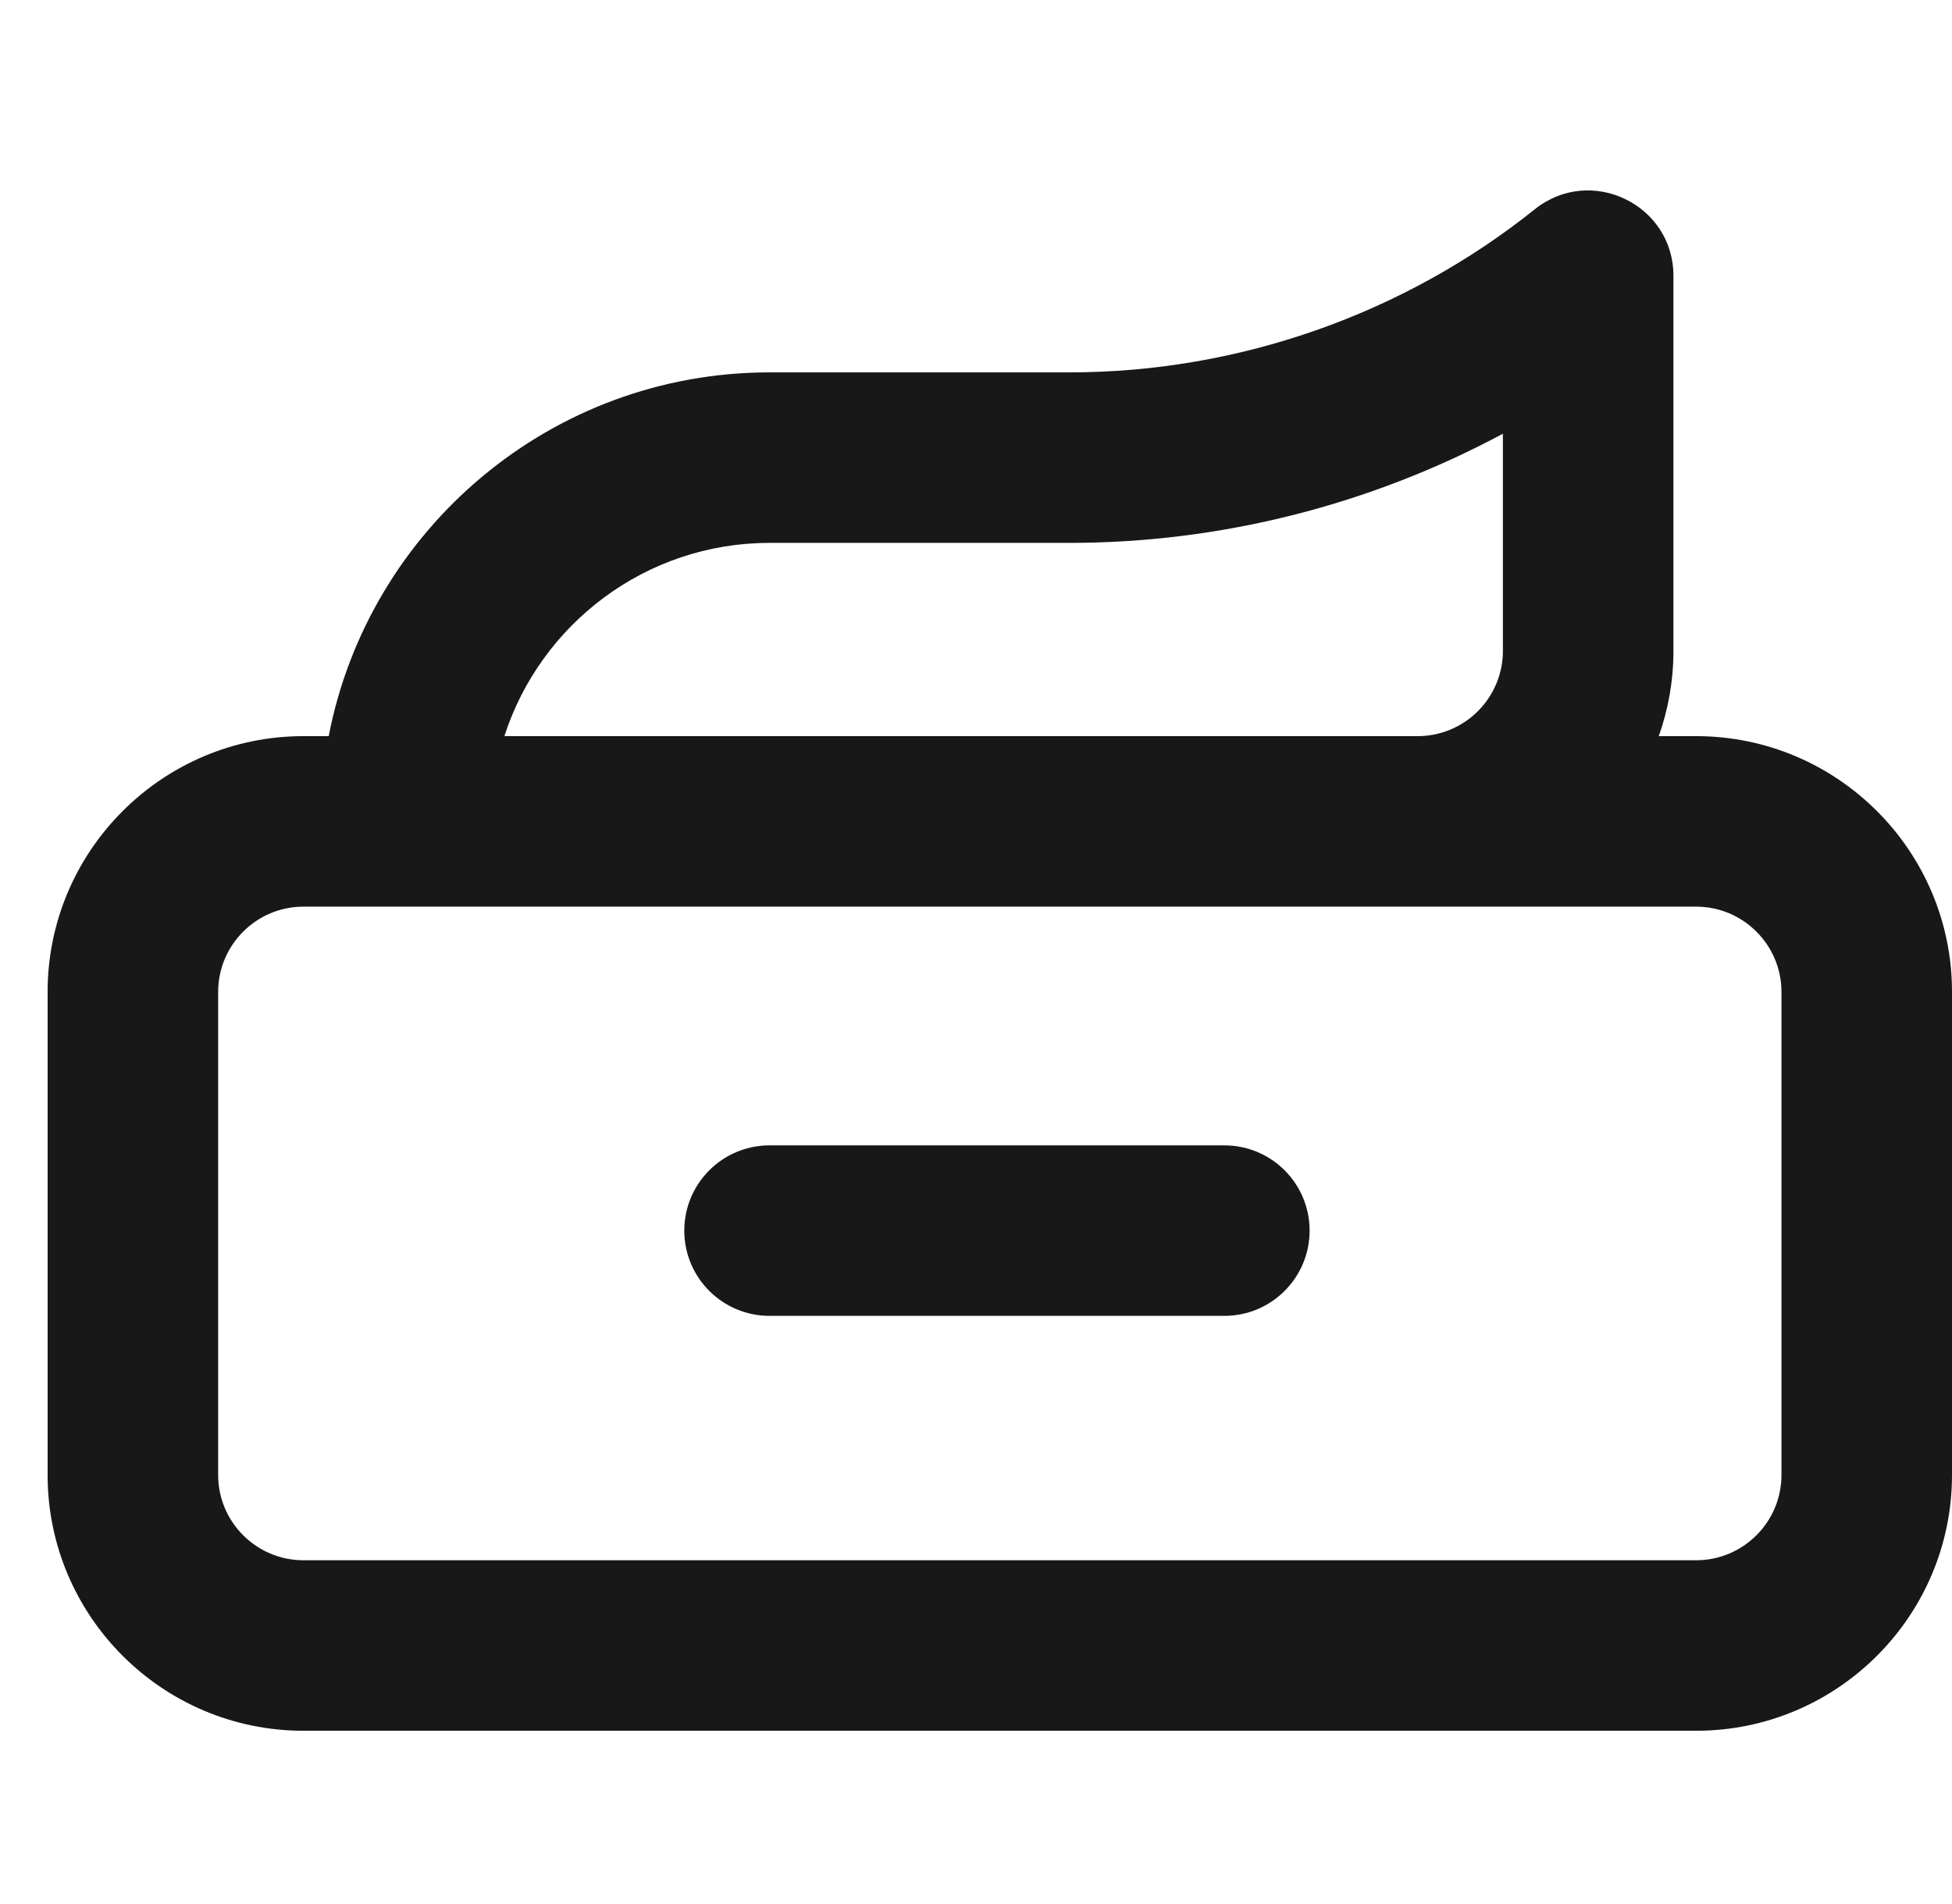
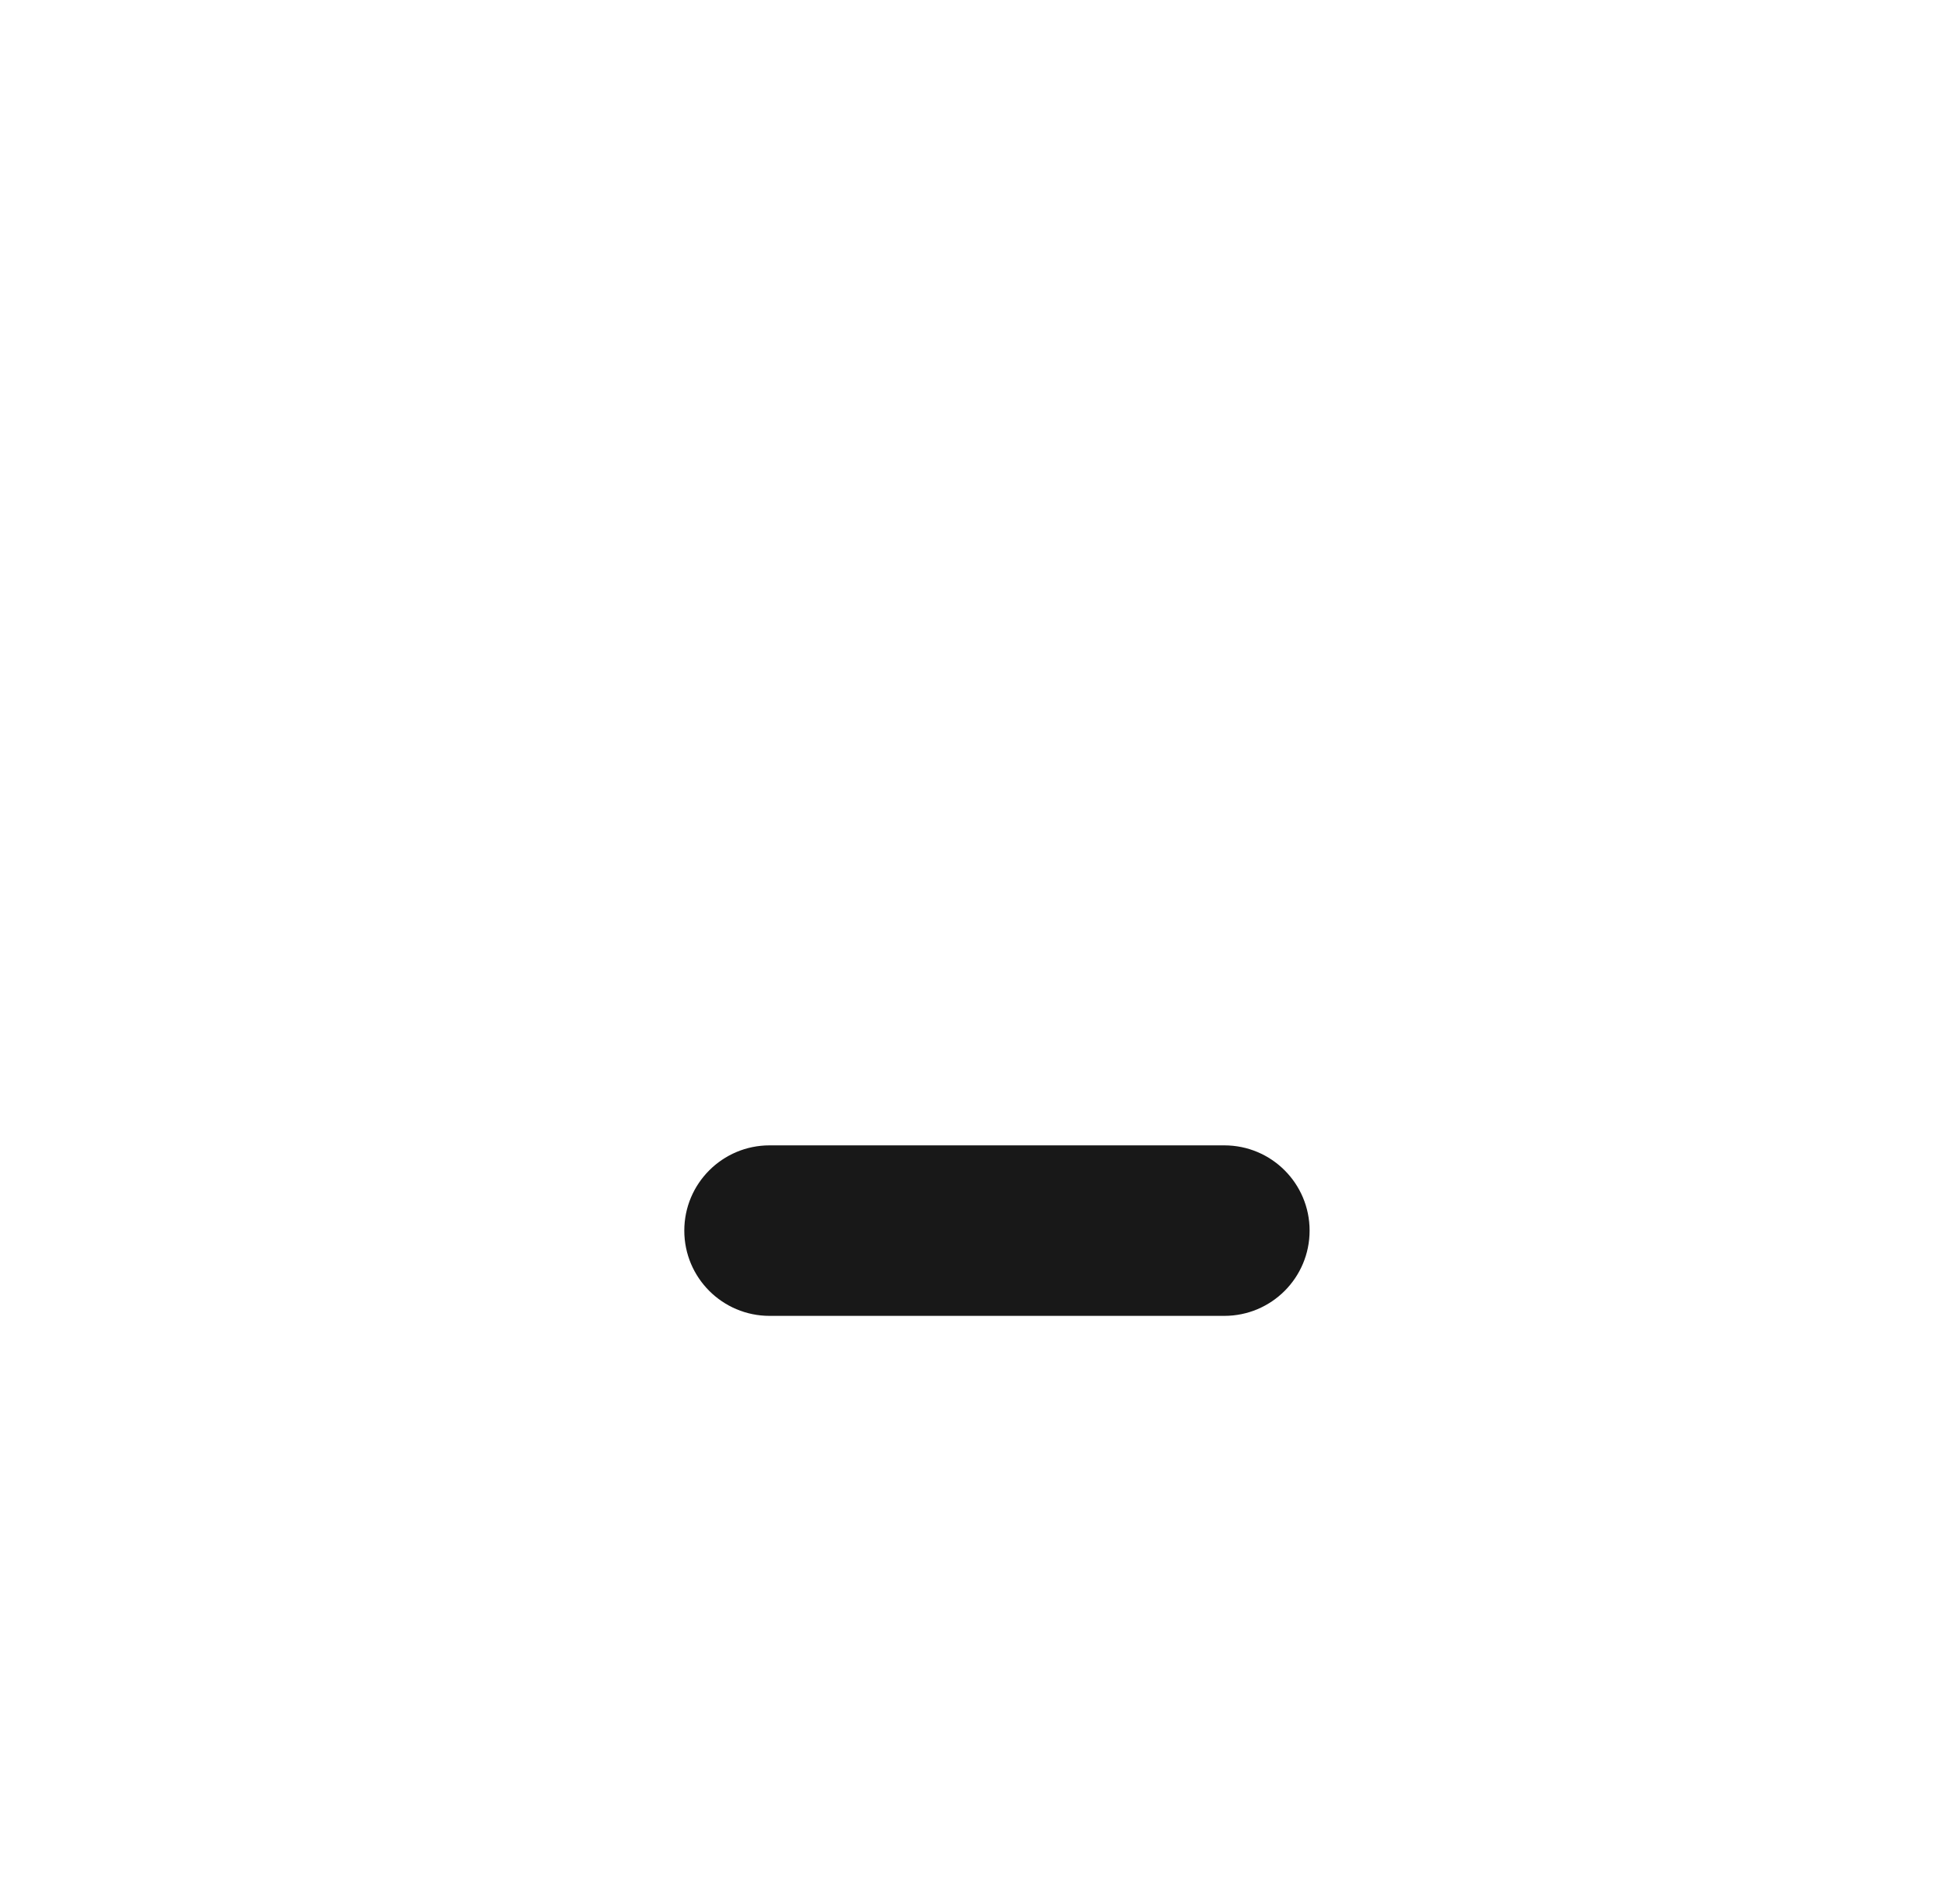
<svg xmlns="http://www.w3.org/2000/svg" width="41" height="40" viewBox="0 0 41 40" fill="none">
-   <path d="M35.627 15.465H34.841C35.04 14.904 35.149 14.302 35.149 13.674V5.793C35.149 4.295 33.411 3.458 32.239 4.395C29.476 6.606 26.005 7.823 22.466 7.823H16.164C11.575 7.823 7.743 11.117 6.904 15.465H6.373C3.41 15.465 1 17.875 1 20.838V30.987C1 33.95 3.41 36.36 6.373 36.36H35.627C38.59 36.36 41 33.95 41 30.987V20.838C41 17.875 38.59 15.465 35.627 15.465ZM16.164 11.405H22.466C25.647 11.405 28.783 10.605 31.567 9.112V13.674C31.567 14.662 30.764 15.465 29.776 15.465H10.594C11.352 13.112 13.562 11.405 16.164 11.405ZM37.418 30.987C37.418 31.975 36.614 32.778 35.627 32.778H6.373C5.386 32.778 4.582 31.975 4.582 30.987V20.838C4.582 19.851 5.386 19.047 6.373 19.047H35.627C36.614 19.047 37.418 19.851 37.418 20.838V30.987Z" fill="#181818" />
  <path d="M25.716 24.062H16.164C15.175 24.062 14.373 24.864 14.373 25.853C14.373 26.842 15.175 27.644 16.164 27.644H25.716C26.706 27.644 27.507 26.842 27.507 25.853C27.507 24.864 26.706 24.062 25.716 24.062Z" fill="#181818" />
</svg>